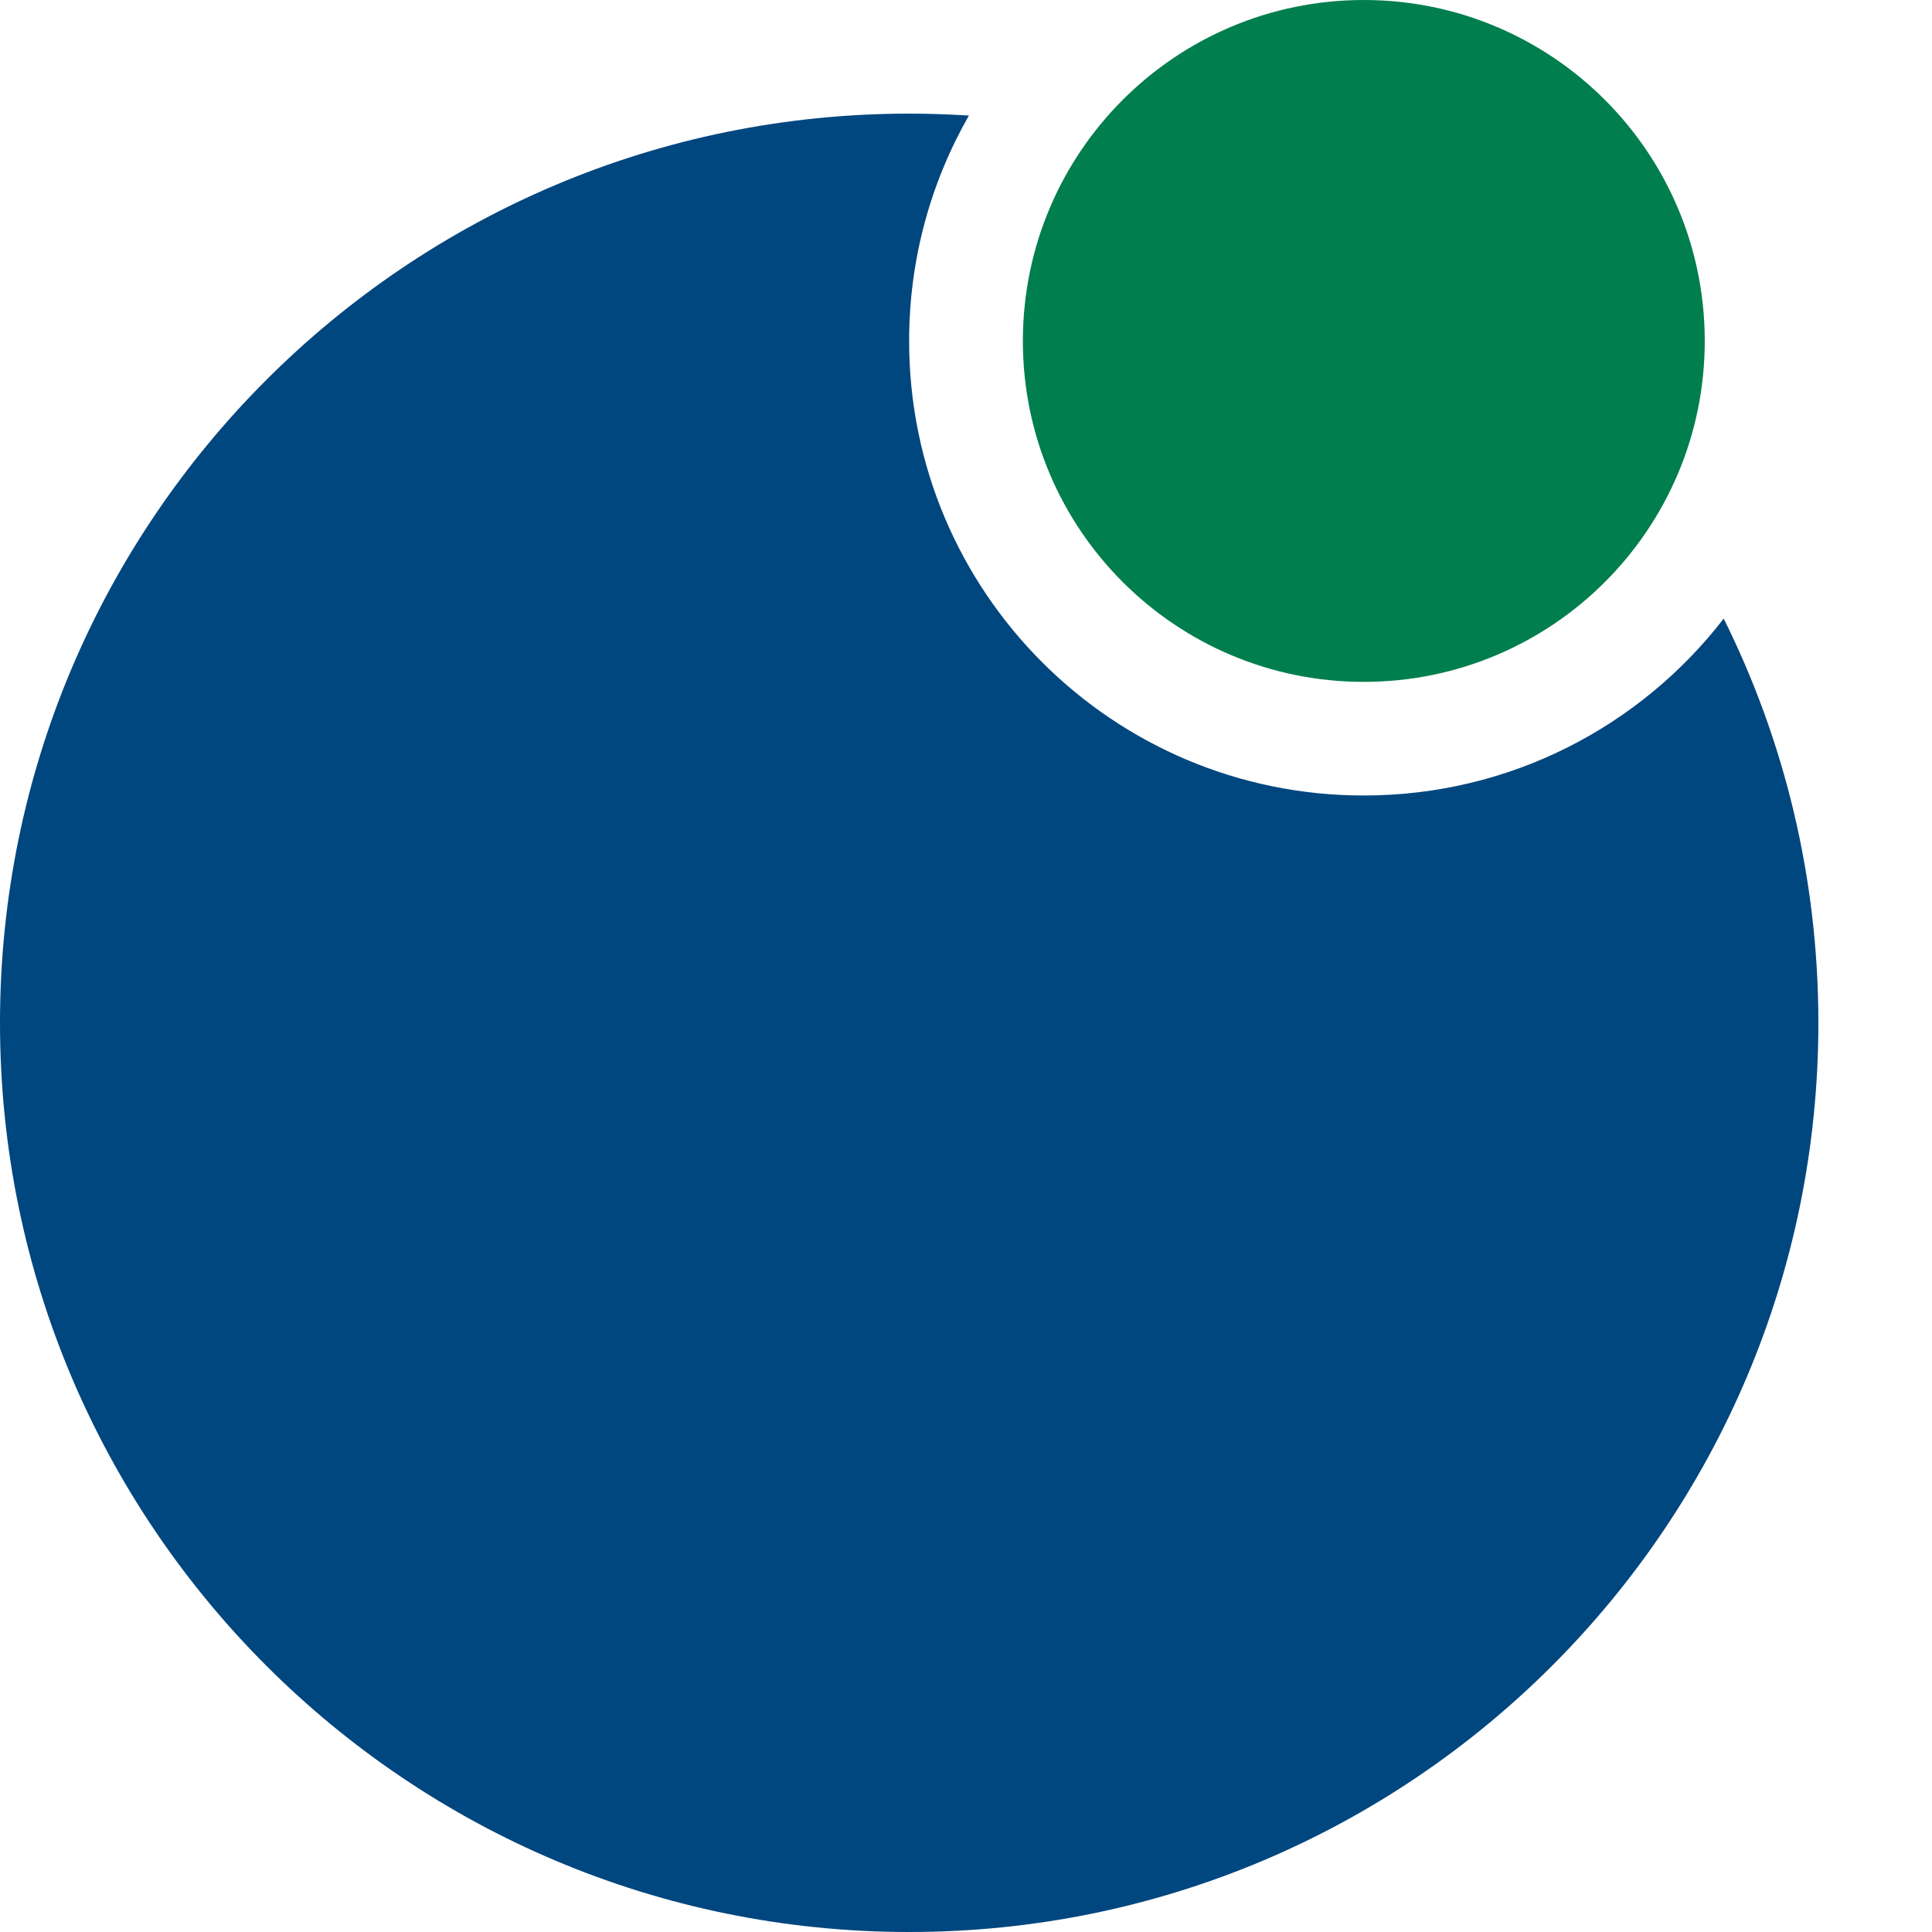
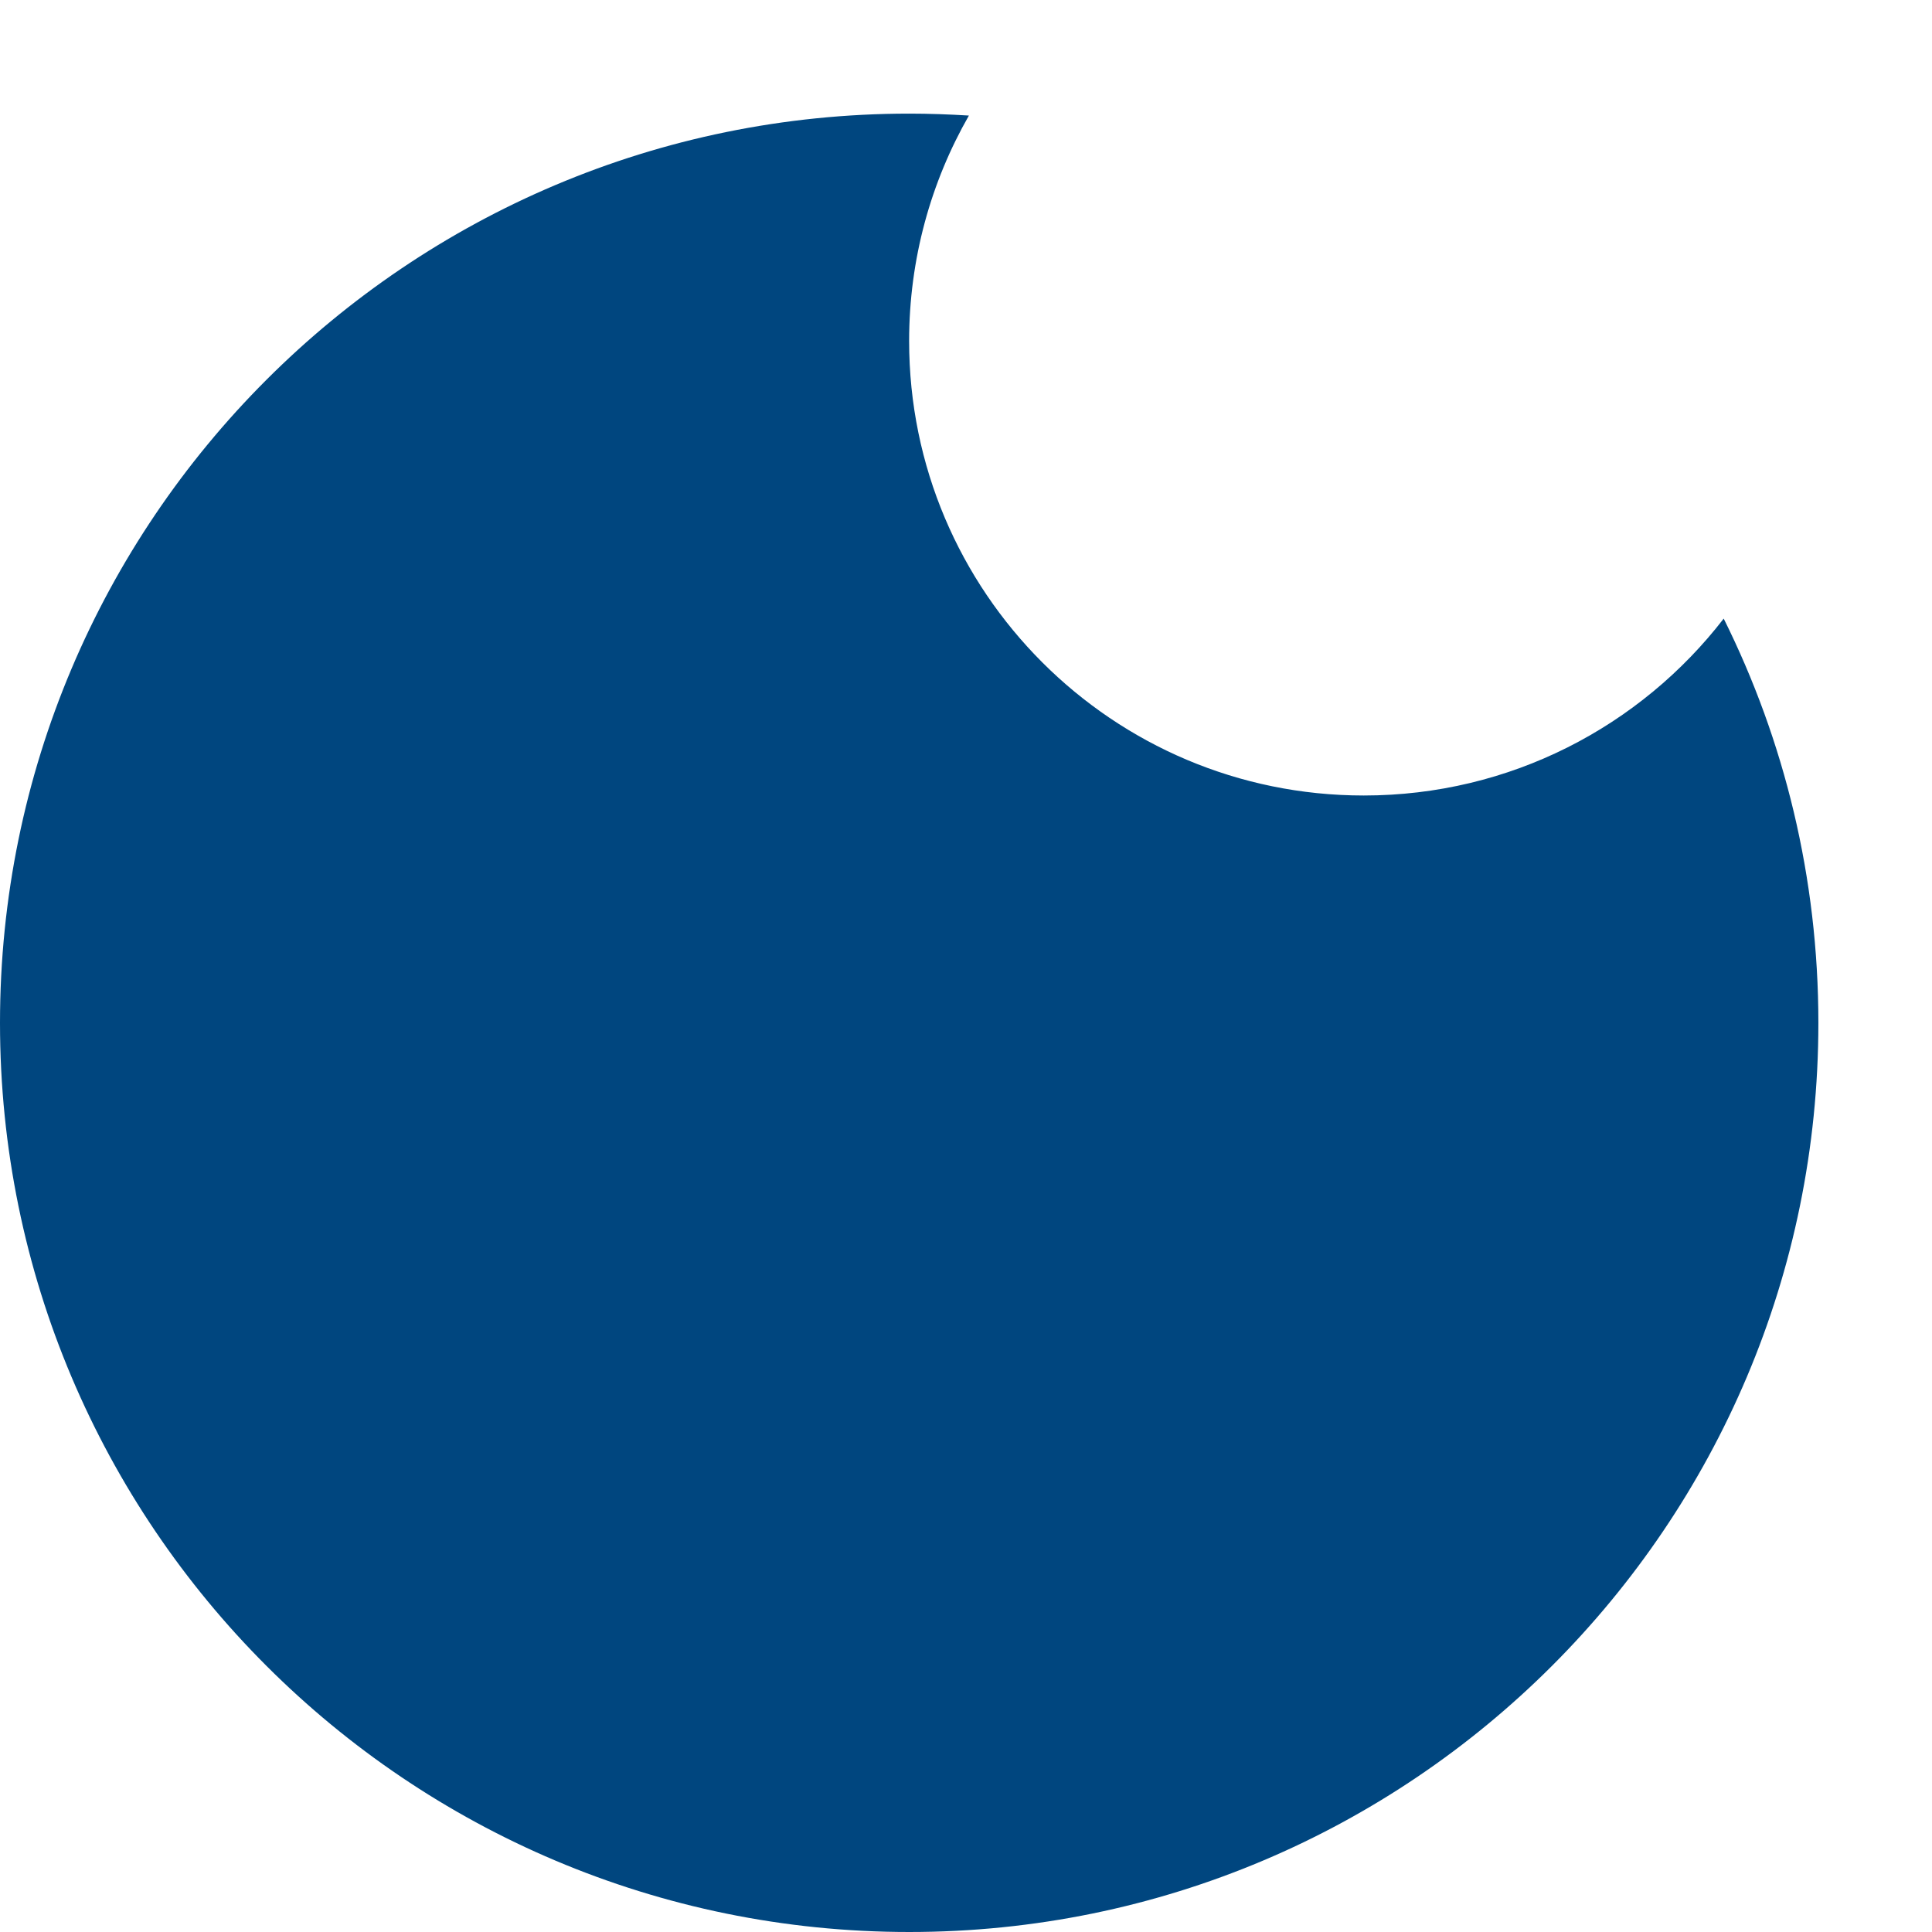
<svg xmlns="http://www.w3.org/2000/svg" width="16" height="16" viewBox="0 0 16 16" fill="none">
-   <path d="M11.294 5.647C12.854 5.647 14.118 4.383 14.118 2.824C14.118 1.264 12.854 0 11.294 0C9.735 0 8.471 1.264 8.471 2.824C8.471 4.383 9.735 5.647 11.294 5.647Z" fill="#007E4D" />
  <path fill-rule="evenodd" clip-rule="evenodd" d="M14.275 5.123C13.587 6.014 12.508 6.588 11.294 6.588C9.215 6.588 7.529 4.903 7.529 2.824C7.529 2.145 7.709 1.508 8.024 0.957C7.86 0.947 7.696 0.941 7.53 0.941C3.371 0.941 0 4.312 0 8.471C0 12.629 3.371 16 7.53 16C11.689 16 15.059 12.629 15.059 8.471C15.059 7.268 14.777 6.132 14.275 5.123Z" fill="#00467F" />
</svg>